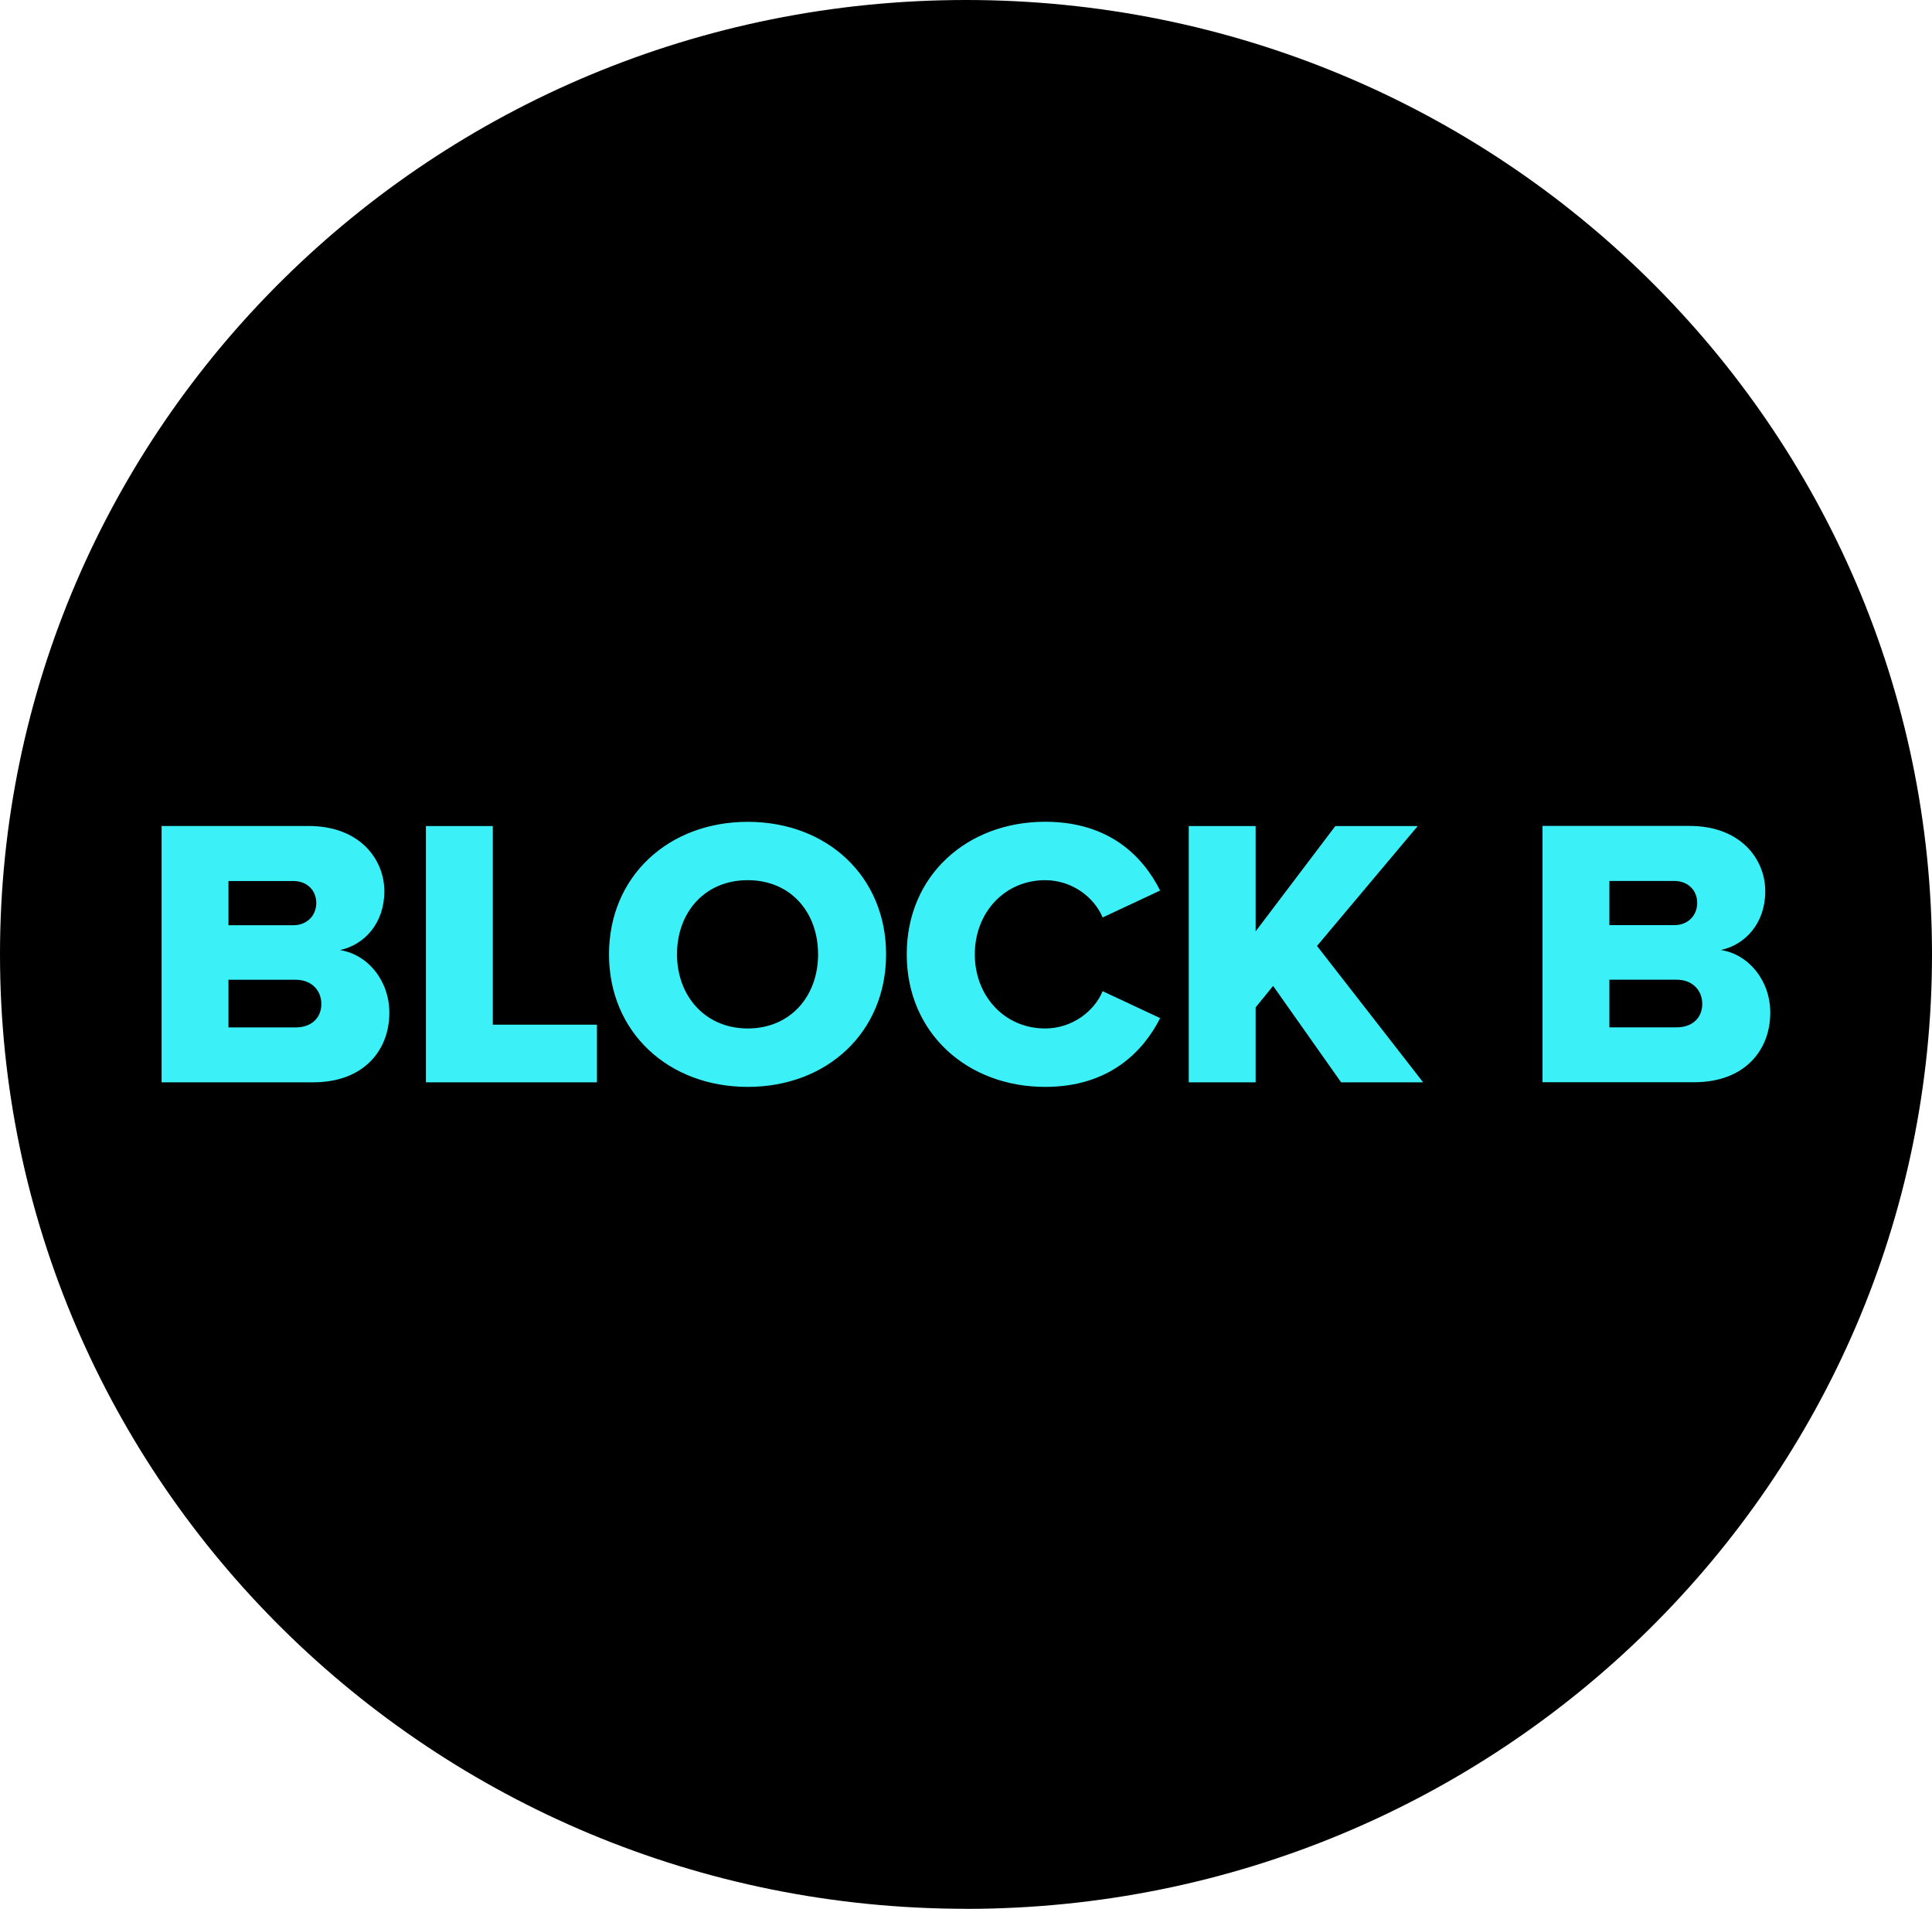
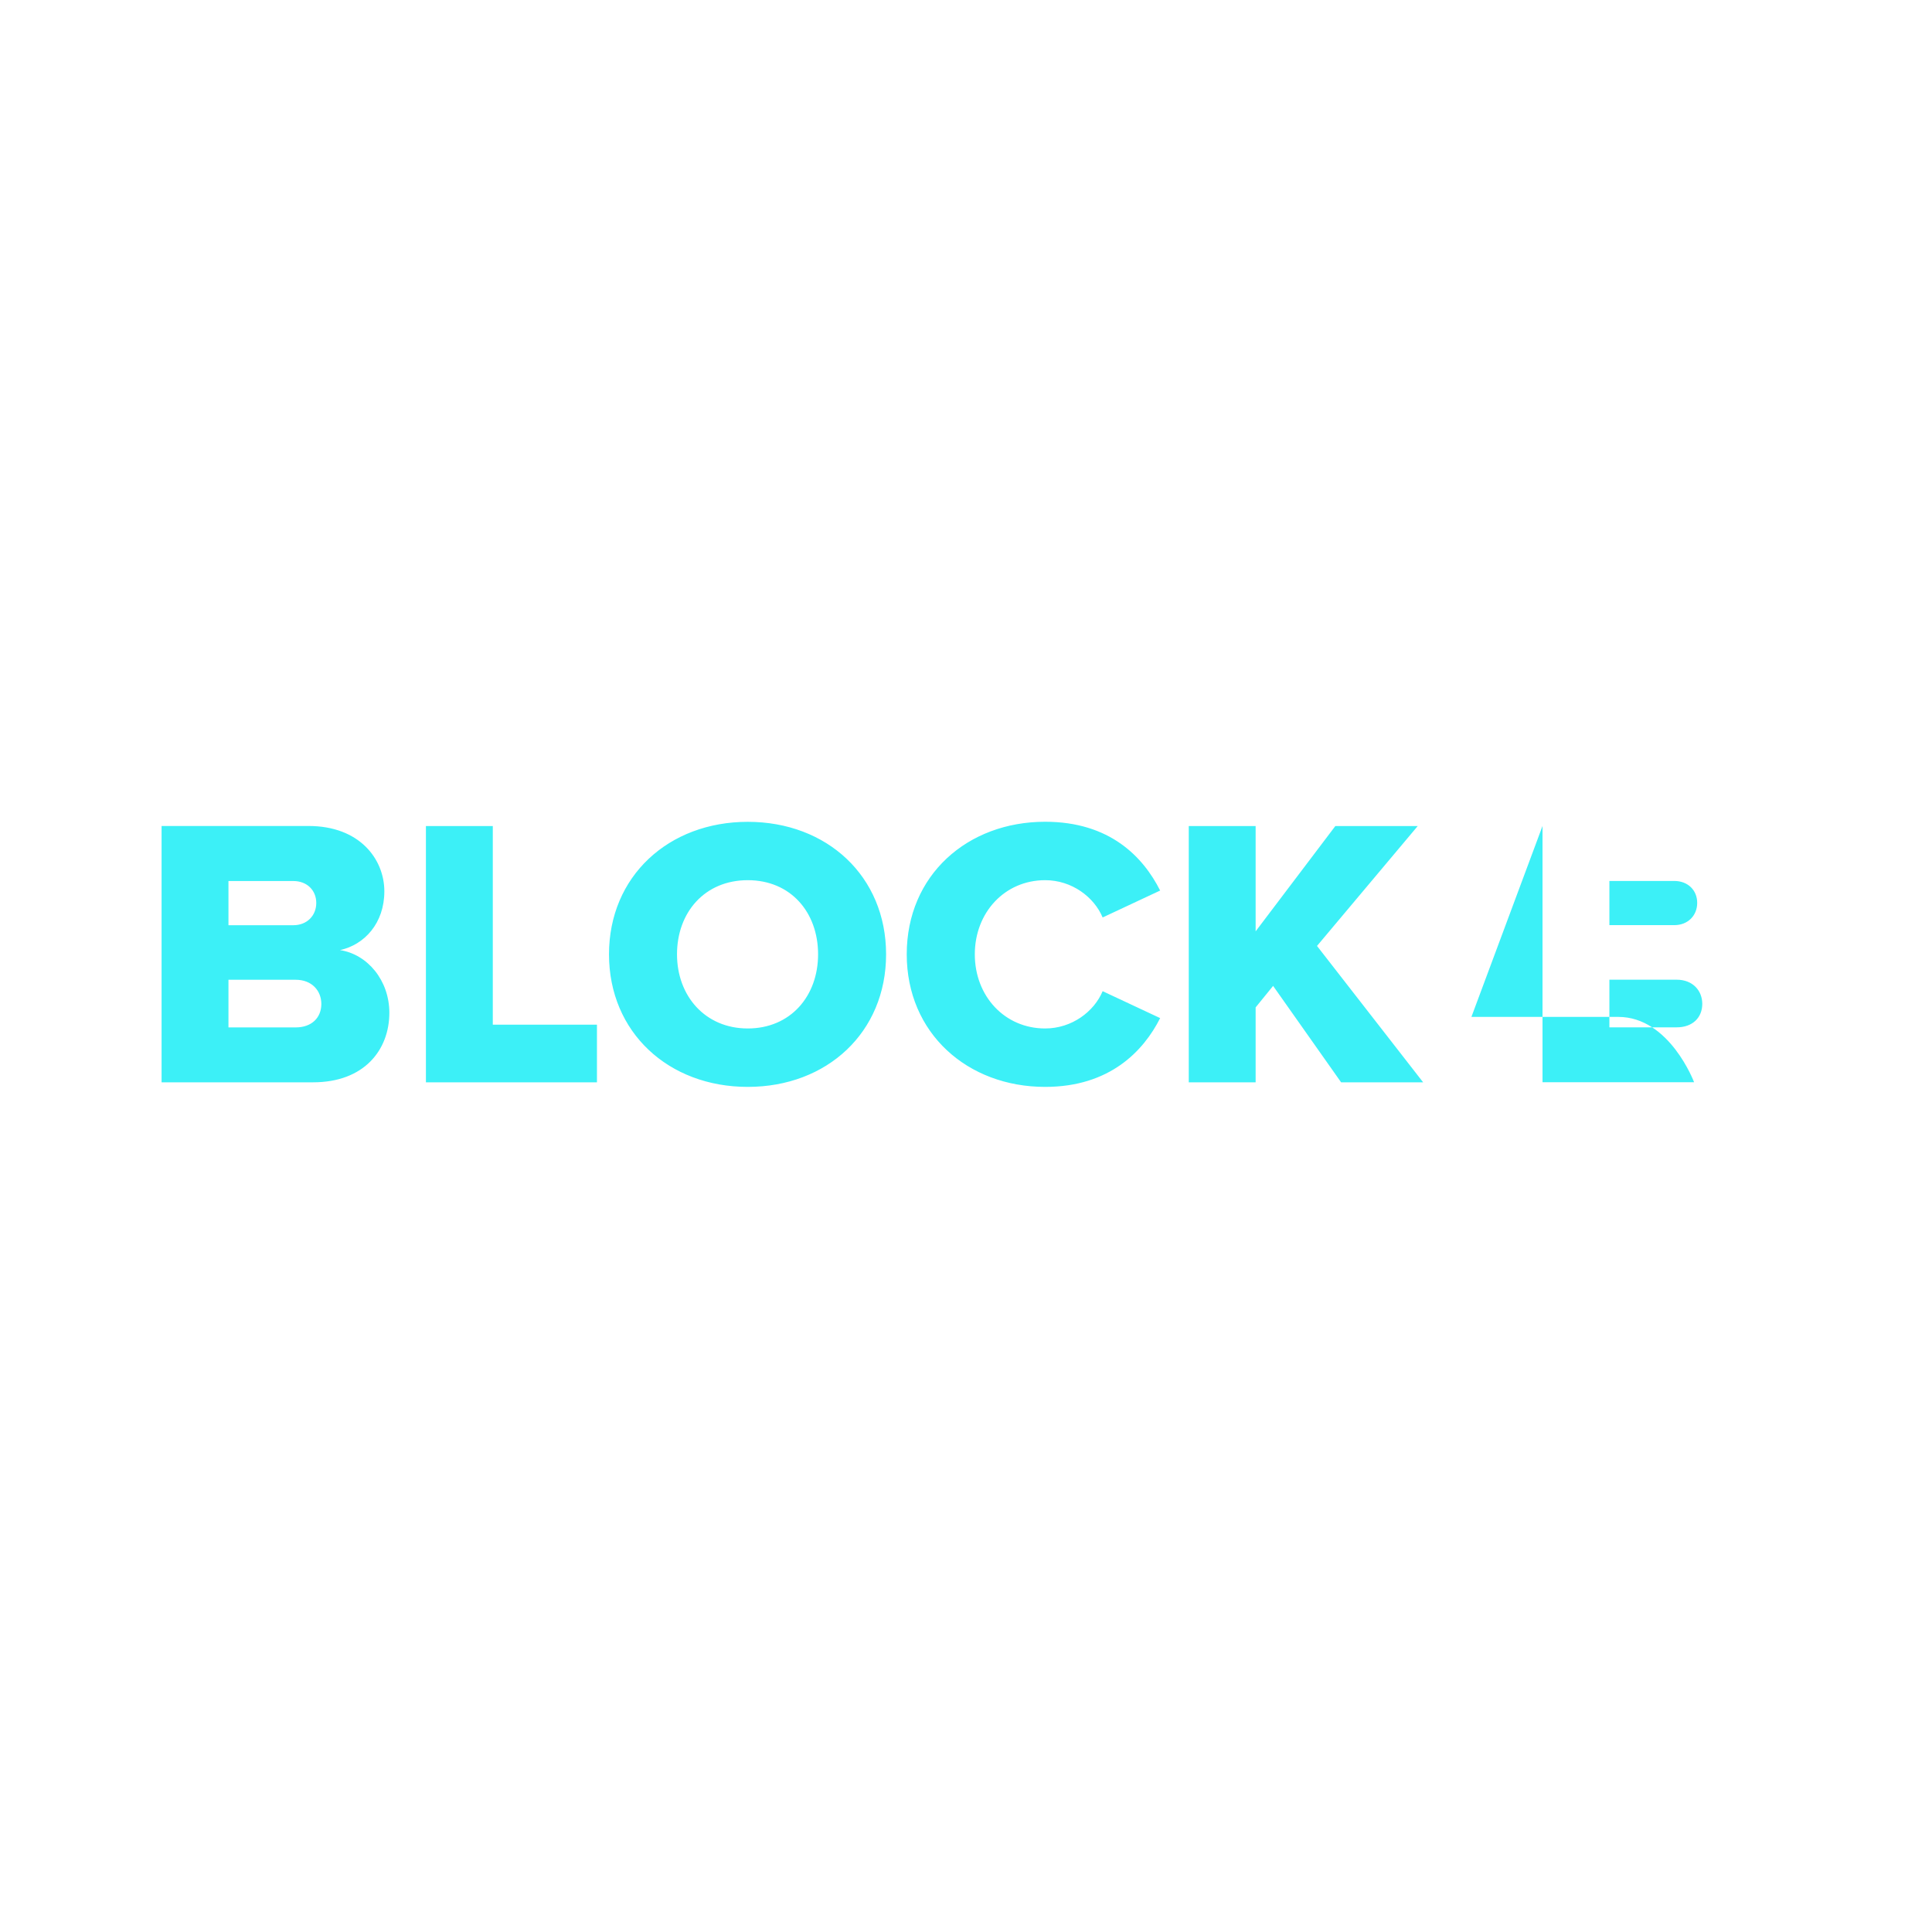
<svg xmlns="http://www.w3.org/2000/svg" id="Layer_1" data-name="Layer 1" viewBox="0 0 274.16 270.85">
  <defs>
    <style>      .cls-1 {        fill: #3cf0f7;      }    </style>
  </defs>
-   <path d="M137.08,270.85c75.71,0,137.08-60.63,137.08-135.42S212.79,0,137.08,0,0,60.63,0,135.42s61.37,135.42,137.08,135.42" />
-   <path class="cls-1" d="M32.42,139.02h9.54c2.32,0,3.64,1.58,3.64,3.43,0,1.96-1.38,3.33-3.64,3.33h-9.54v-6.76Zm0-14.01h9.21c1.93,0,3.25,1.31,3.25,3.11s-1.32,3.16-3.25,3.16h-9.21v-6.27Zm-9.49-7.8v36.36h21.51c7.22,0,10.81-4.58,10.81-9.87,0-4.58-3.09-8.29-7-8.89,3.47-.76,6.29-3.81,6.29-8.34s-3.47-9.27-10.75-9.27H22.94Zm37.51,0v36.36h24.27v-8.18h-14.78v-28.18h-9.48Zm129.05,0l-11.31,14.94v-14.94h-9.49v36.36h9.49v-10.63l2.48-3.05,9.65,13.68h11.64l-15.06-19.35,14.29-17.01h-11.69Zm38.89,21.8h9.54c2.32,0,3.64,1.58,3.64,3.43,0,1.96-1.38,3.33-3.64,3.33h-9.54v-6.76Zm0-14.01h9.21c1.93,0,3.25,1.31,3.25,3.11s-1.32,3.16-3.25,3.16h-9.21v-6.27Zm-9.49-7.8v36.36h21.51c7.22,0,10.81-4.58,10.81-9.87,0-4.58-3.09-8.29-7-8.89,3.47-.76,6.29-3.81,6.29-8.34s-3.47-9.27-10.75-9.27h-20.85Zm-122.82,18.21c0-5.94,3.92-10.52,10.04-10.52s9.98,4.58,9.98,10.52-3.92,10.52-9.98,10.52-10.04-4.63-10.04-10.52m-9.65,0c0,11.07,8.44,18.81,19.69,18.81s19.63-7.74,19.63-18.81-8.38-18.8-19.63-18.8-19.69,7.74-19.69,18.8m42.25,0c0,11.18,8.61,18.81,19.64,18.81,9.15,0,13.95-5.07,16.32-9.76l-8.16-3.82c-1.21,2.89-4.36,5.29-8.16,5.29-5.74,0-9.98-4.58-9.98-10.52s4.25-10.52,9.98-10.52c3.8,0,6.95,2.4,8.16,5.29l8.16-3.82c-2.42-4.8-7.17-9.76-16.32-9.76-11.03,0-19.64,7.58-19.64,18.8" />
+   <path class="cls-1" d="M32.42,139.02h9.54c2.32,0,3.64,1.58,3.64,3.43,0,1.96-1.38,3.33-3.64,3.33h-9.54v-6.76Zm0-14.01h9.21c1.93,0,3.25,1.31,3.25,3.11s-1.32,3.16-3.25,3.16h-9.21v-6.27Zm-9.49-7.8v36.36h21.51c7.22,0,10.81-4.58,10.81-9.87,0-4.58-3.09-8.29-7-8.89,3.47-.76,6.29-3.81,6.29-8.34s-3.47-9.27-10.75-9.27H22.94Zm37.51,0v36.36h24.27v-8.18h-14.78v-28.18h-9.48Zm129.05,0l-11.31,14.94v-14.94h-9.49v36.36h9.49v-10.63l2.48-3.05,9.65,13.68h11.64l-15.06-19.35,14.29-17.01h-11.69Zm38.89,21.8h9.54c2.32,0,3.64,1.58,3.64,3.43,0,1.96-1.38,3.33-3.64,3.33h-9.54v-6.76Zm0-14.01h9.21c1.93,0,3.25,1.31,3.25,3.11s-1.32,3.16-3.25,3.16h-9.21v-6.27Zm-9.49-7.8v36.36h21.51s-3.47-9.27-10.75-9.27h-20.85Zm-122.82,18.21c0-5.94,3.92-10.52,10.04-10.52s9.98,4.58,9.98,10.52-3.92,10.52-9.98,10.52-10.04-4.63-10.04-10.52m-9.65,0c0,11.07,8.44,18.81,19.69,18.81s19.63-7.74,19.63-18.81-8.38-18.8-19.63-18.8-19.69,7.74-19.69,18.8m42.25,0c0,11.18,8.61,18.81,19.64,18.81,9.15,0,13.95-5.07,16.32-9.76l-8.16-3.82c-1.21,2.89-4.36,5.29-8.16,5.29-5.74,0-9.98-4.58-9.98-10.52s4.25-10.52,9.98-10.52c3.8,0,6.95,2.4,8.16,5.29l8.16-3.82c-2.42-4.8-7.17-9.76-16.32-9.76-11.03,0-19.64,7.58-19.64,18.8" />
</svg>